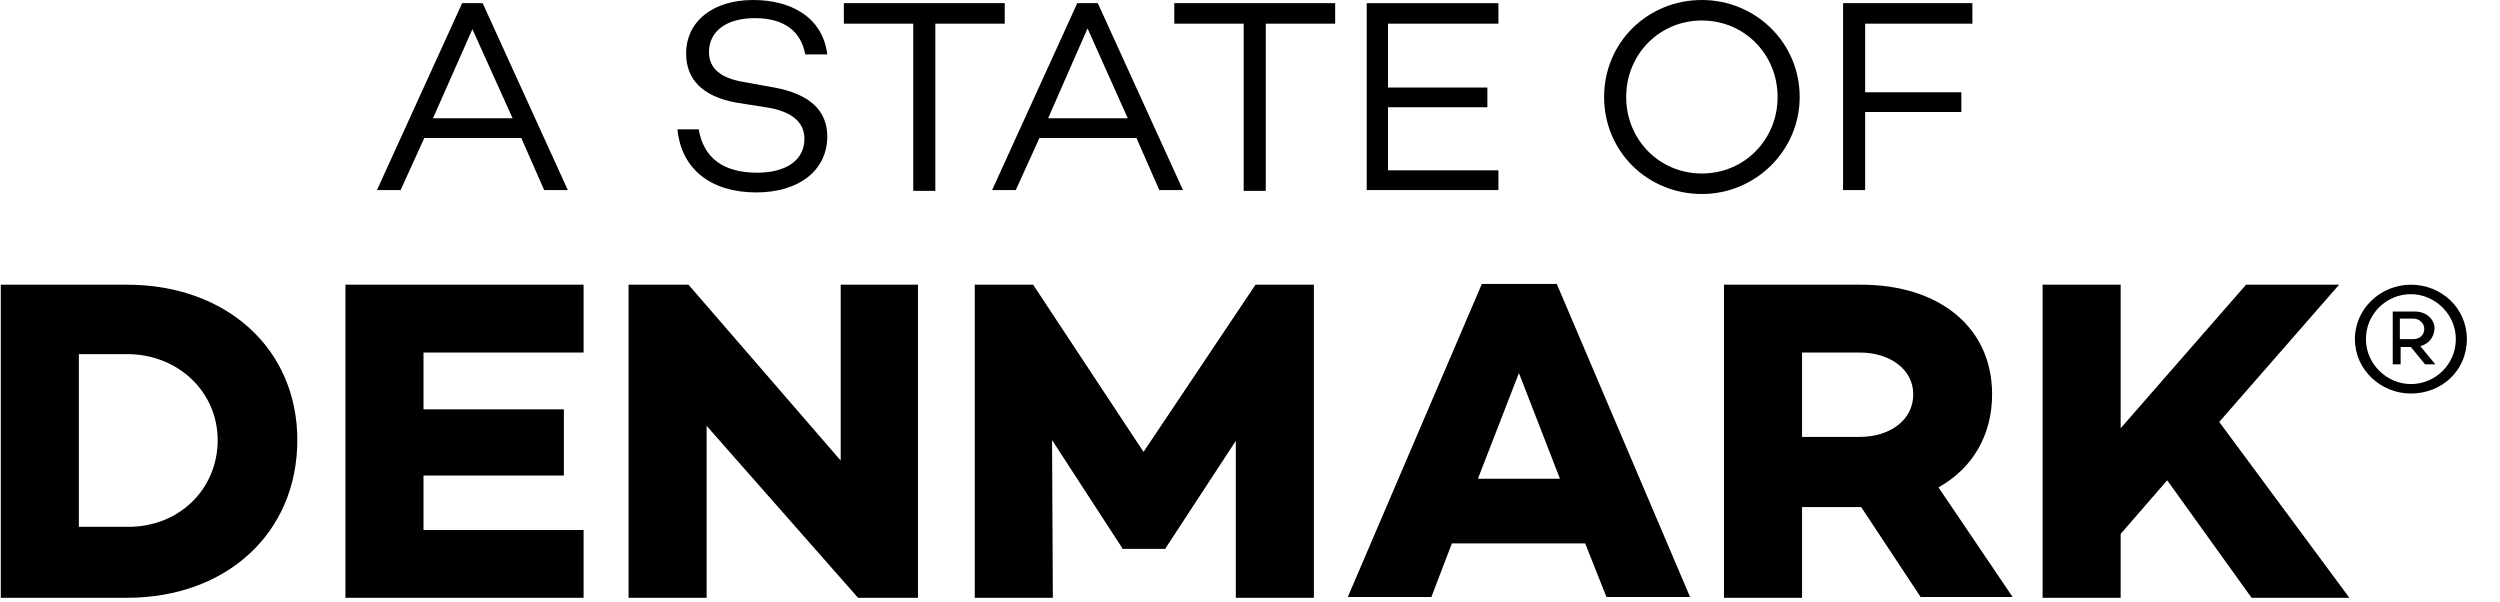
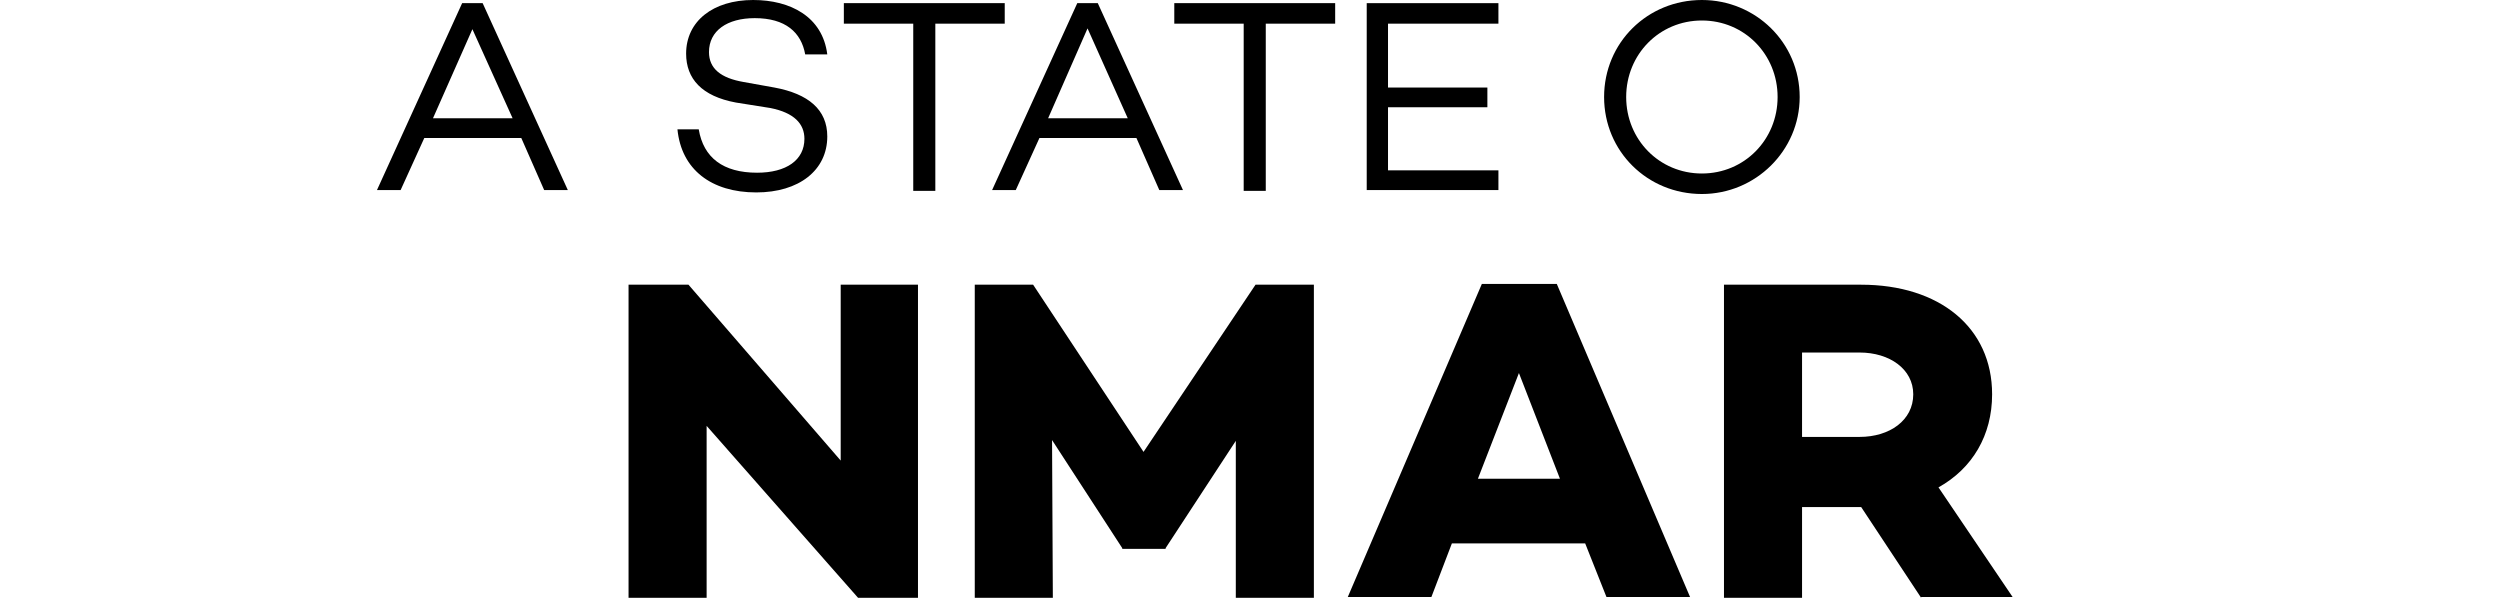
<svg xmlns="http://www.w3.org/2000/svg" version="1.1" id="Layer_1" x="0px" y="0px" viewBox="0 0 317 76.3" style="enable-background:new 0 0 317 76.3;" width="317" height="76.3" xml:space="preserve">
  <g>
    <path d="M104.9,6.9h-2.8c-0.5-2.8-2.5-4.6-6.4-4.6c-3.5,0-5.8,1.6-5.8,4.3c0,2.1,1.5,3.3,4.4,3.8l3.9,0.7c4.3,0.8,6.7,2.8,6.7,6.2   c0,4.3-3.6,7.1-9,7.1c-5.7,0-9.5-2.9-10-8h2.7c0.6,3.6,3.1,5.5,7.4,5.5c3.7,0,6-1.6,6-4.3c0-1.9-1.3-3.3-4.3-3.9L93.3,13   C89,12.2,87,10,87,6.8C87,2.7,90.4,0,95.5,0C100.2,0,104.3,2.1,104.9,6.9z" />
    <path d="M127.4,3h-8.8v21.2h-2.8V3H107V0.4h20.4V3z" />
    <path d="M144.1,17.5h-12.3l-3,6.6h-3l10.8-23.7h2.6L150,24.1h-3L144.1,17.5z M143,15l-5.1-11.4l-5,11.4H143z" />
    <path d="M66.1,17.5H53.8l-3,6.6h-3L58.6,0.4h2.6L72,24.1h-3L66.1,17.5z M65,15L59.9,3.7l-5,11.3H65z" />
    <path d="M169.3,3h-8.8v21.2h-2.8V3h-8.8V0.4h20.4L169.3,3L169.3,3z" />
    <path d="M176,3v8.1h12.6v2.5H176v8h14v2.5h-16.7V0.4H190V3H176z" />
    <path d="M228.2,12.3c0,6.8-5.6,12.3-12.4,12.3c-6.9,0-12.4-5.4-12.4-12.3S208.9,0,215.8,0C222.6,0,228.2,5.4,228.2,12.3z    M225.4,12.3c0-5.4-4.2-9.7-9.6-9.7c-5.4,0-9.6,4.3-9.6,9.7s4.2,9.7,9.6,9.7S225.4,17.7,225.4,12.3z" />
-     <path d="M236.5,3v8.7h12.2v2.5h-12.2v9.9h-2.8V0.4h16.4V3H236.5z" />
  </g>
  <g>
-     <path d="M37.7,55.8c0,11.8-9,20-21.6,20h-16V36.1h16C28.7,36.1,37.7,44.2,37.7,55.8z M27.6,55.8c0-6.1-5-10.9-11.5-10.9H10v21.9   h6.1C22.6,66.9,27.6,62.1,27.6,55.8z" />
-     <path d="M53.7,44.7v7.2h17.8v8.4H53.7v6.9H74v8.6H43.8V36.1H74v8.6C74,44.7,53.7,44.7,53.7,44.7z" />
    <path d="M116.4,36.1v39.7h-7.6L89.6,54v21.8h-9.9V36.1h7.6l19.3,22.3V36.1H116.4z" />
    <path d="M166.6,75.8h-9.9V55.9l-8.9,13.6v0.1h-5.5v-0.1l-8.9-13.7l0.1,20h-9.9V36.1h7.4l14,21.2l14.2-21.2h7.4L166.6,75.8   L166.6,75.8z" />
    <path d="M201,68.9h-16.9l-2.6,6.8h-10.6l17-39.7h9.5l16.9,39.7h-10.6L201,68.9z M197.8,60.7l-5.2-13.4l-5.2,13.4   C187.4,60.7,197.8,60.7,197.8,60.7z" />
    <path d="M243.6,75.8L236,64.3l0,0h-7.5v11.5h-9.9V36.1H236c9.9,0,16.6,5.4,16.6,13.9c0,5.2-2.5,9.4-6.8,11.8l9.4,13.9h-11.6V75.8z    M228.5,55.4h7.3c3.8,0,6.8-2.1,6.8-5.4c0-3.2-3-5.3-6.8-5.3h-7.3V55.4z" />
-     <path d="M274.8,60.9l-5.9,6.8v8.1H259V36.1h9.9v18.2l15.9-18.2h11.8l-15.2,17.4l16.5,22.3h-12.4L274.8,60.9z" />
  </g>
  <g>
-     <path d="M312.8,43c0,4-3.2,6.9-7.1,6.9c-3.8,0-7.1-3-7.1-6.9s3.3-6.9,7.1-6.9C309.6,36.1,312.8,39.1,312.8,43z M311.4,43   c0-3.2-2.7-5.7-5.7-5.7c-3.1,0-5.7,2.5-5.7,5.7s2.7,5.7,5.7,5.7C308.8,48.7,311.4,46.2,311.4,43z M306.9,43.9l1.9,2.3h-1.3   l-1.8-2.2h-1.3v2.2h-1v-6.7h2.8c1.4,0,2.5,0.9,2.5,2.2C308.6,42.9,307.9,43.6,306.9,43.9z M304.3,43h1.7c0.8,0,1.4-0.5,1.4-1.3   c0-0.7-0.6-1.3-1.4-1.3h-1.7V43z" />
-   </g>
+     </g>
</svg>